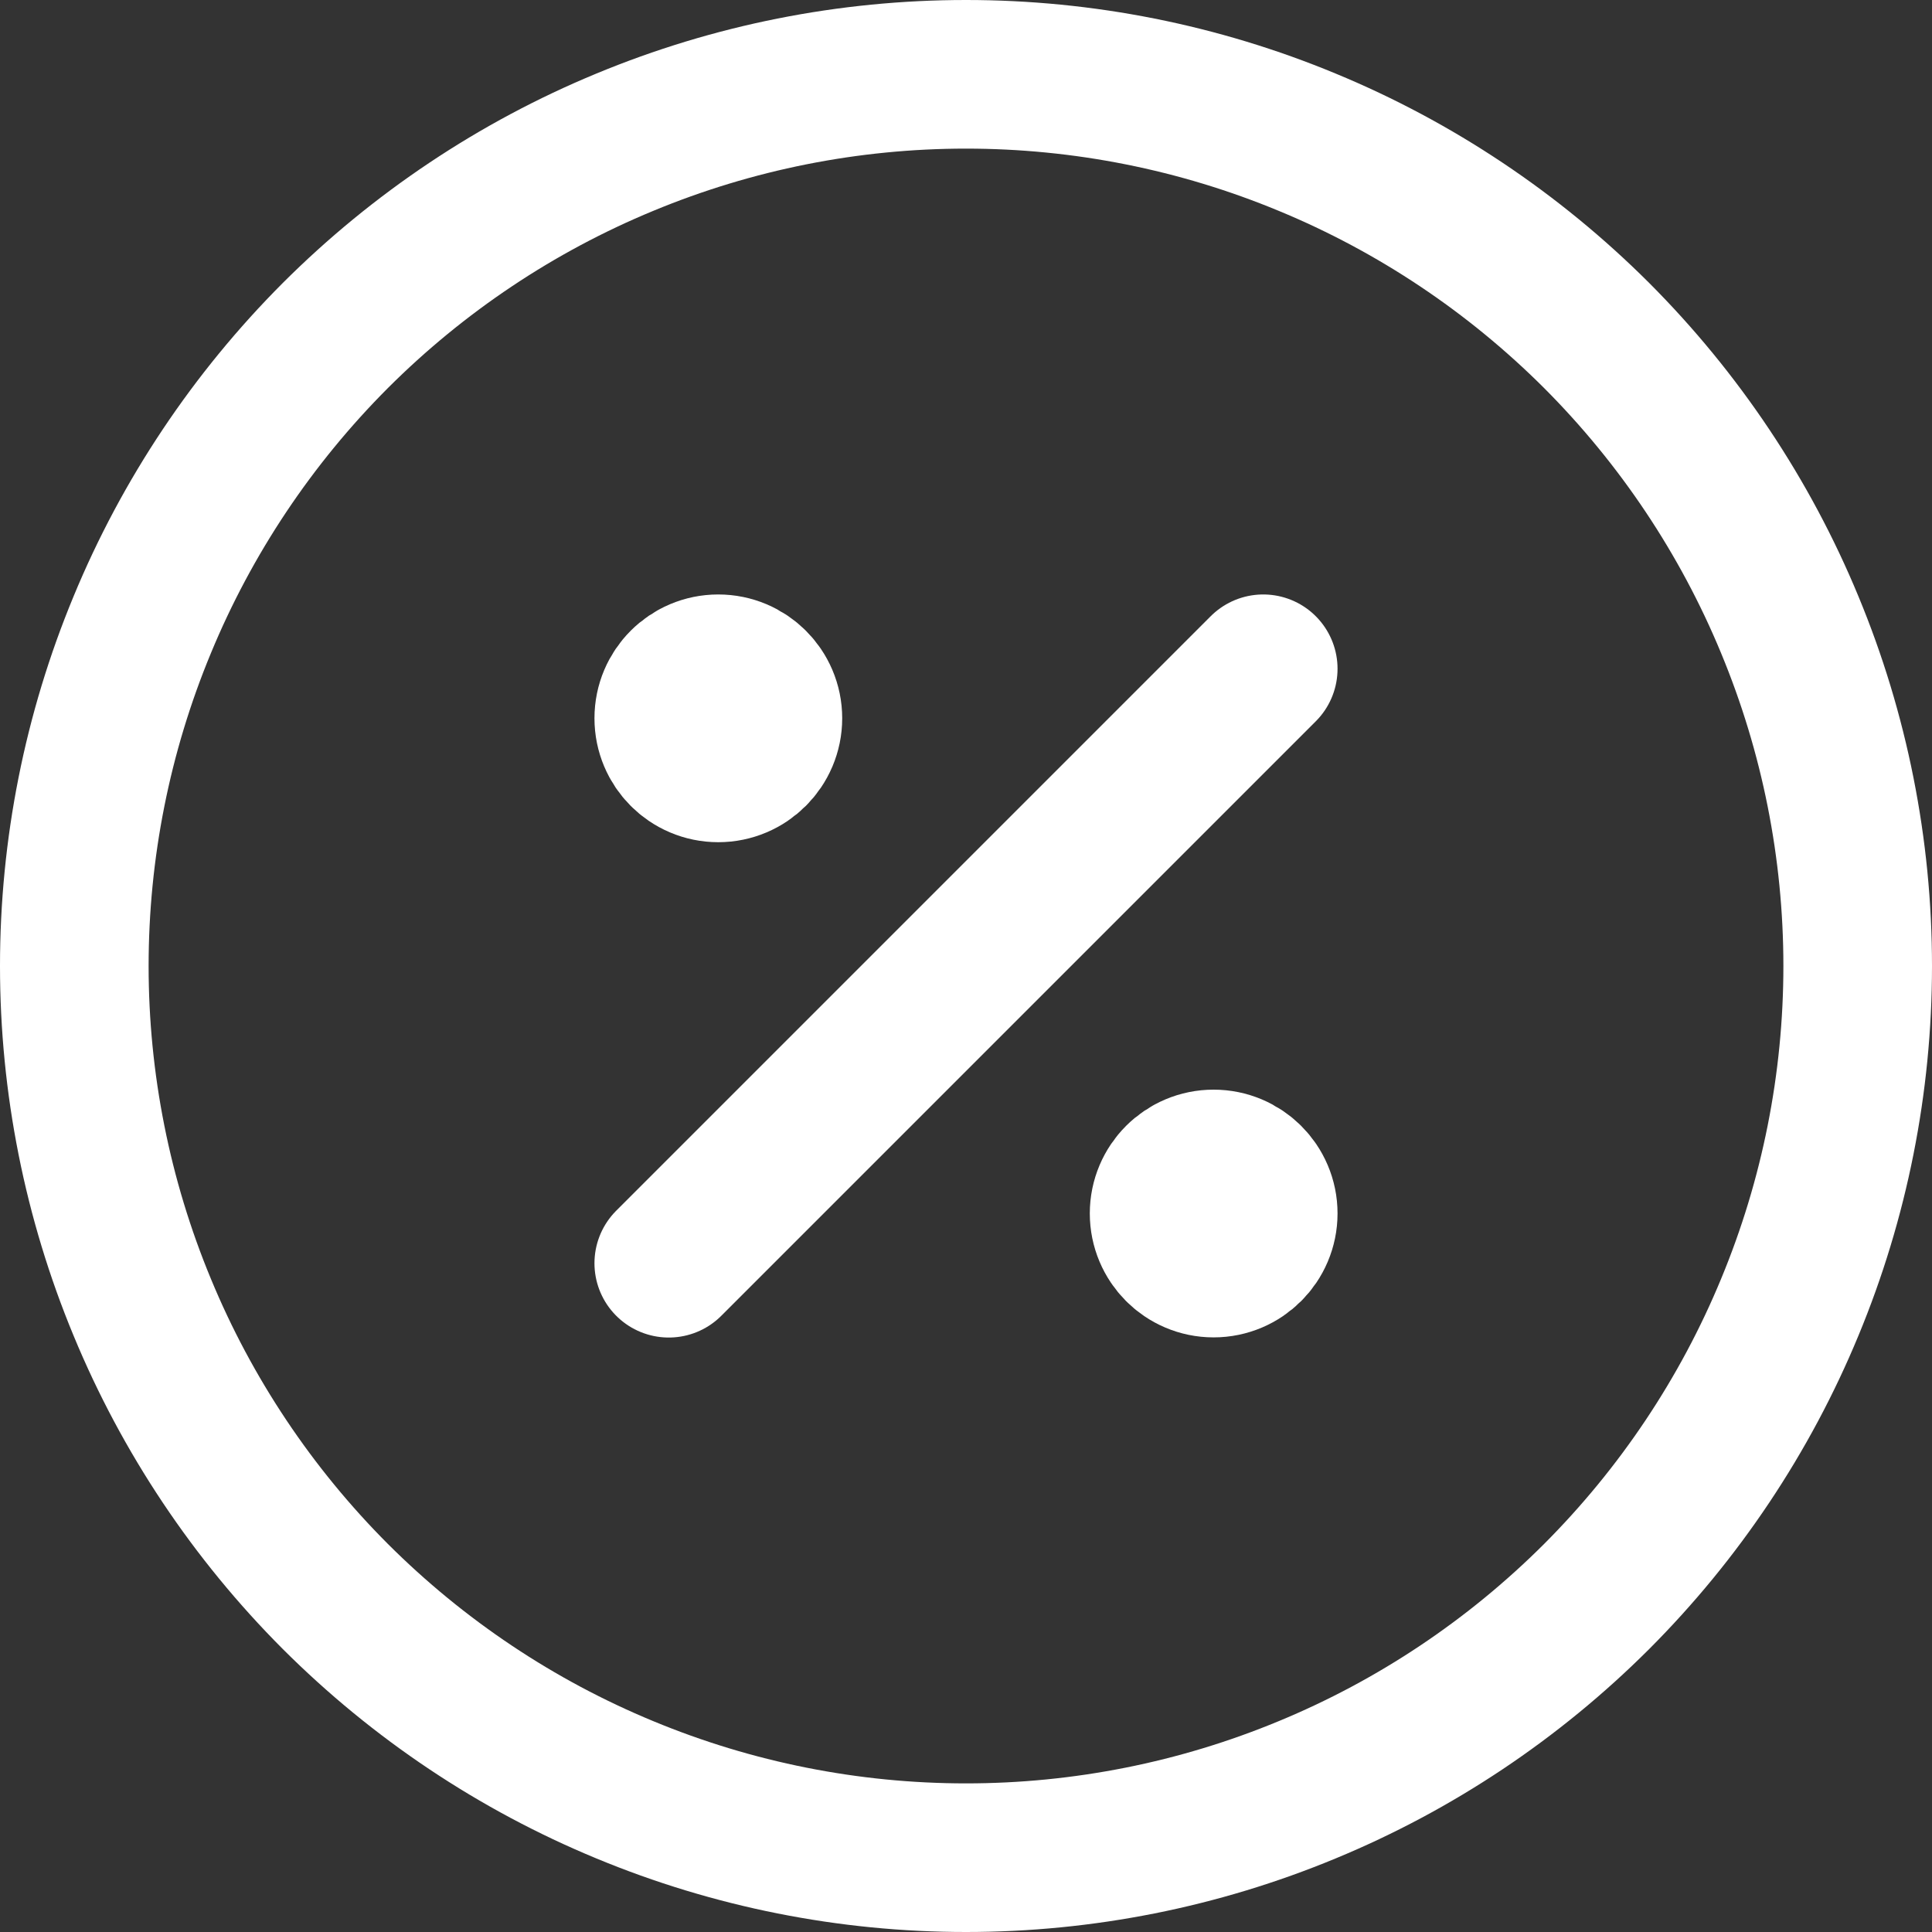
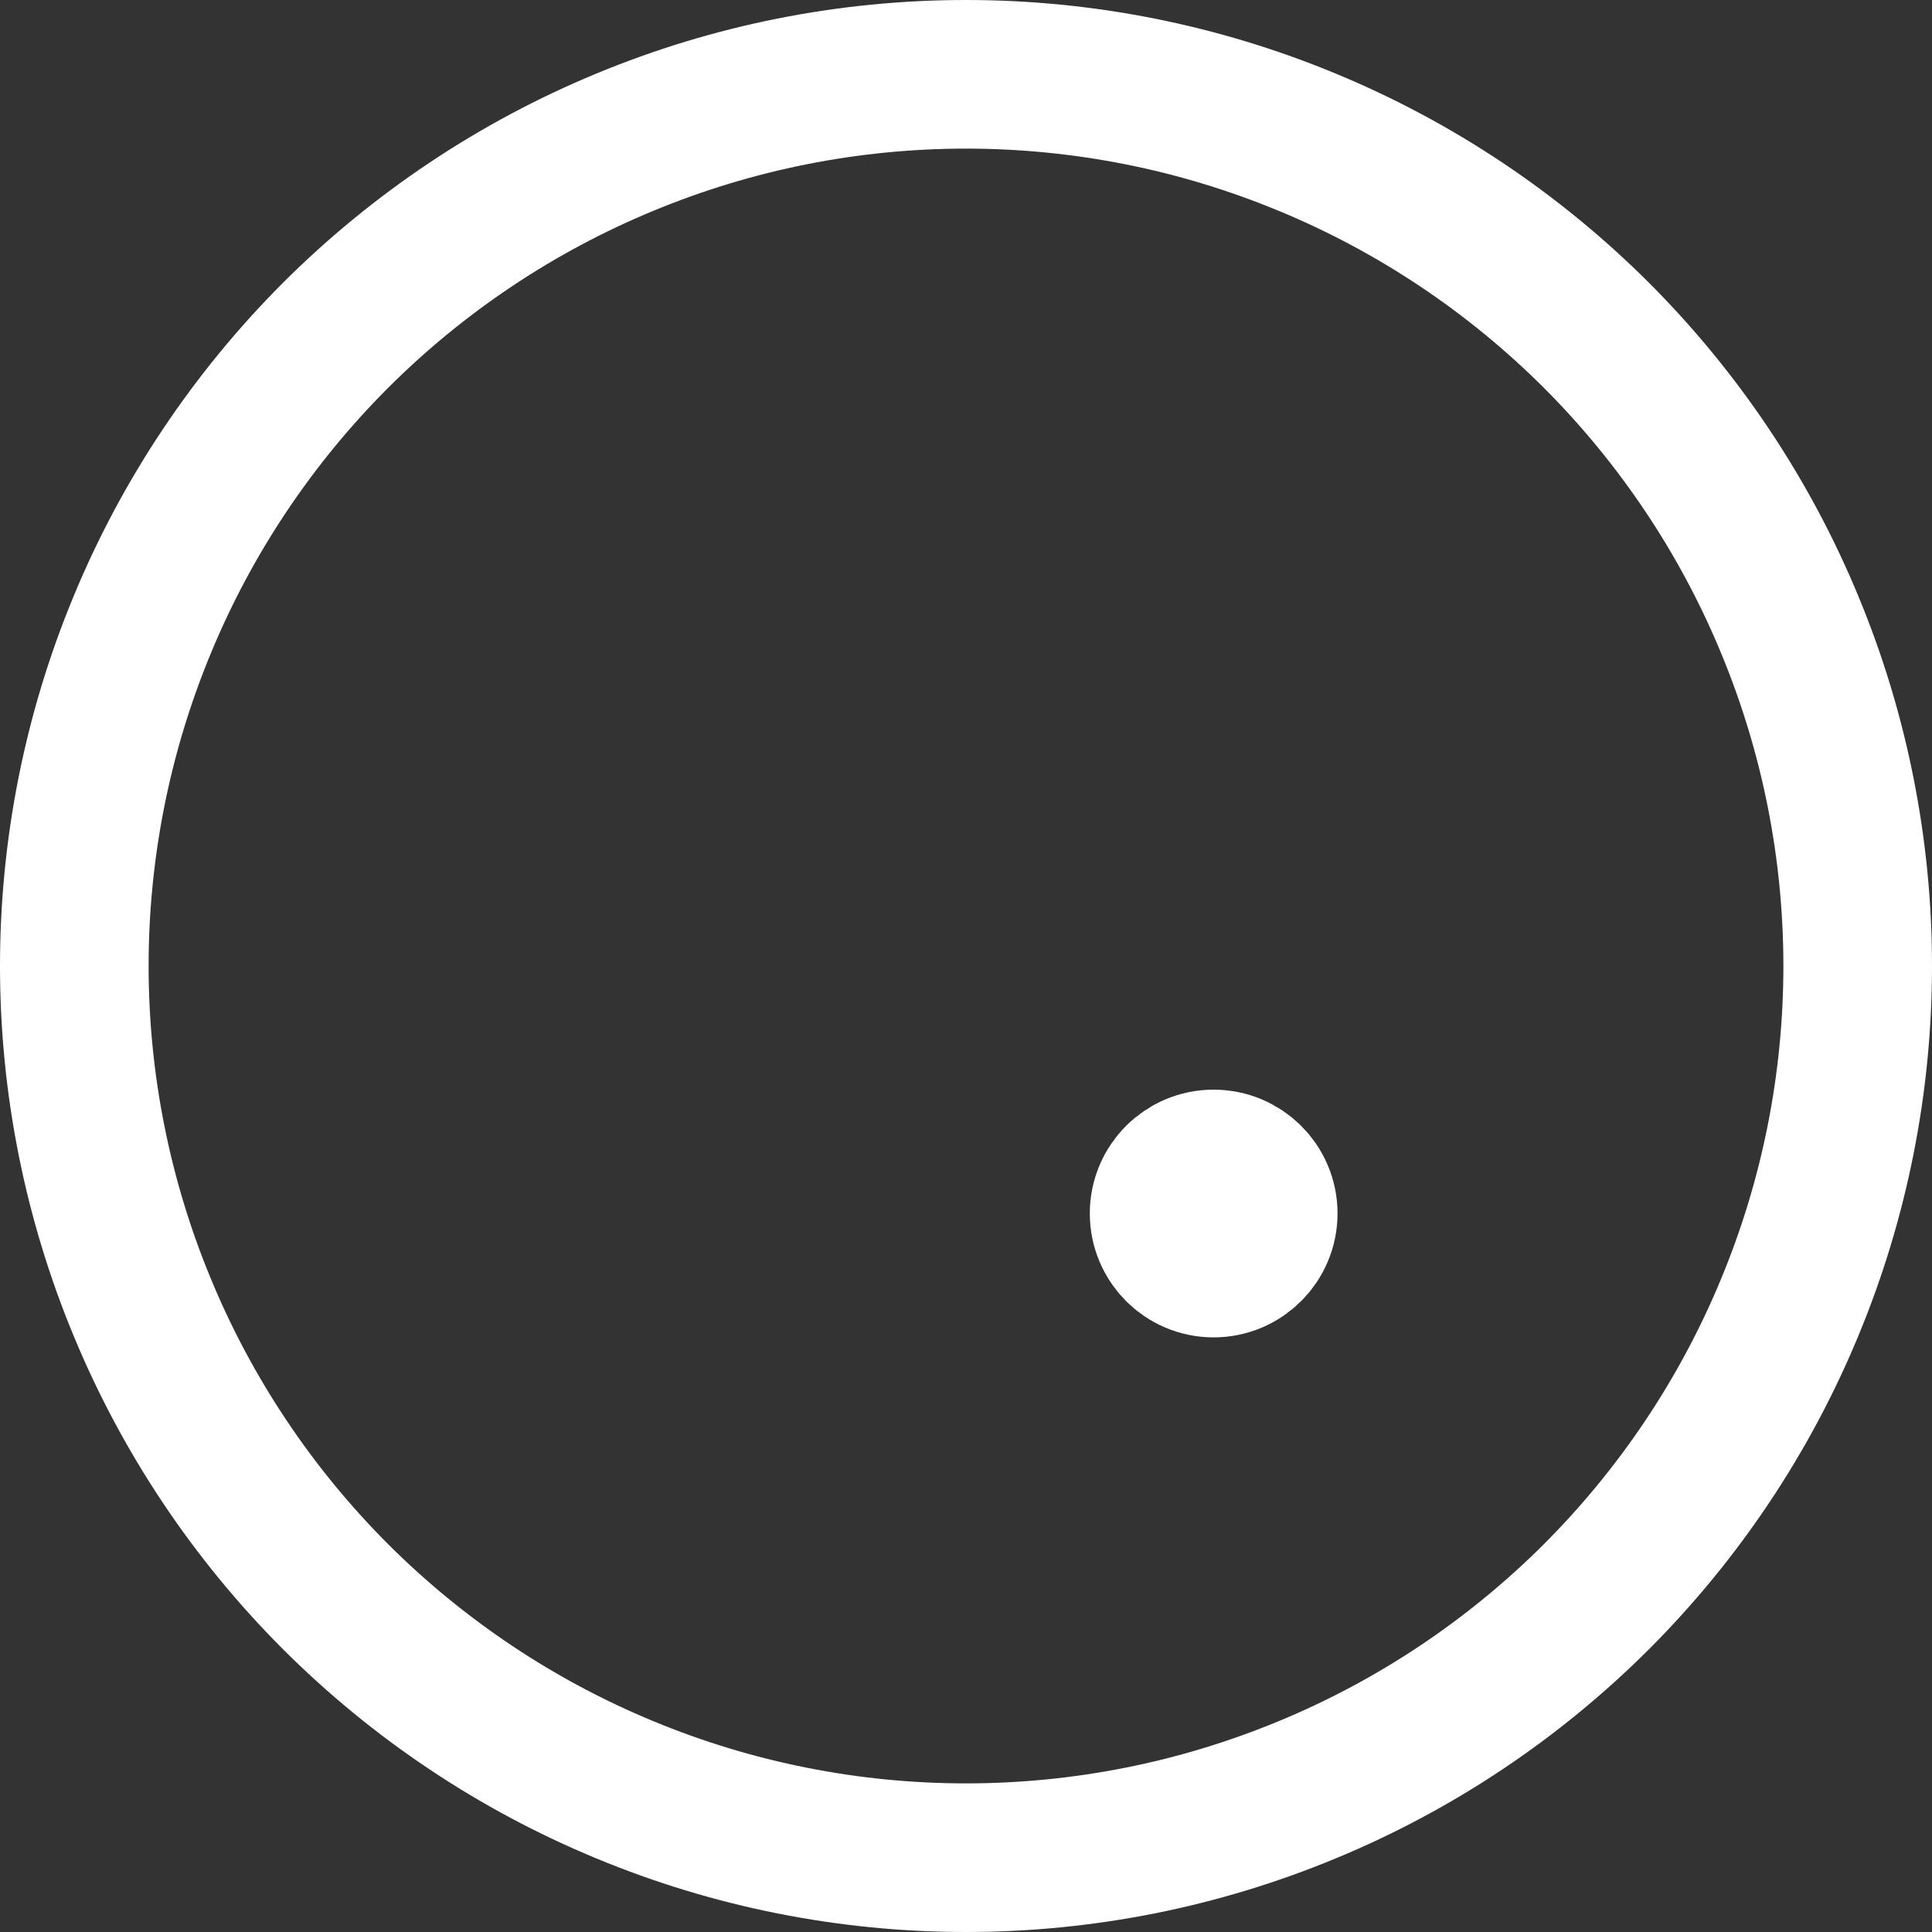
<svg xmlns="http://www.w3.org/2000/svg" fill="none" viewBox="0 0 13 13" height="13" width="13">
  <rect x="0" y="0" width="13" height="13" fill="#333333" stroke="none" />
-   <path stroke-linejoin="round" stroke-linecap="round" stroke="white" d="M4.5 8.5L8.5 4.5" />
-   <path stroke-linejoin="round" stroke-linecap="round" stroke="white" fill="white" d="M4.833 5.167C5.017 5.167 5.167 5.017 5.167 4.833C5.167 4.649 5.017 4.5 4.833 4.5C4.649 4.5 4.5 4.649 4.5 4.833C4.5 5.017 4.649 5.167 4.833 5.167Z" />
  <path stroke-linejoin="round" stroke-linecap="round" stroke="white" fill="white" d="M8.166 8.499C8.35 8.499 8.5 8.349 8.5 8.165C8.5 7.981 8.35 7.832 8.166 7.832C7.982 7.832 7.833 7.981 7.833 8.165C7.833 8.349 7.982 8.499 8.166 8.499Z" />
  <path stroke-linejoin="round" stroke-linecap="round" stroke="white" d="M0.5 6.5C0.5 7.288 0.655 8.068 0.957 8.796C1.258 9.524 1.7 10.185 2.257 10.743C2.815 11.3 3.476 11.742 4.204 12.043C4.932 12.345 5.712 12.5 6.5 12.5C7.288 12.5 8.068 12.345 8.796 12.043C9.524 11.742 10.185 11.3 10.743 10.743C11.3 10.185 11.742 9.524 12.043 8.796C12.345 8.068 12.5 7.288 12.5 6.5C12.5 5.712 12.345 4.932 12.043 4.204C11.742 3.476 11.3 2.815 10.743 2.257C10.185 1.7 9.524 1.258 8.796 0.957C8.068 0.655 7.288 0.5 6.5 0.5C5.712 0.5 4.932 0.655 4.204 0.957C3.476 1.258 2.815 1.7 2.257 2.257C1.7 2.815 1.258 3.476 0.957 4.204C0.655 4.932 0.5 5.712 0.5 6.5Z" />
</svg>